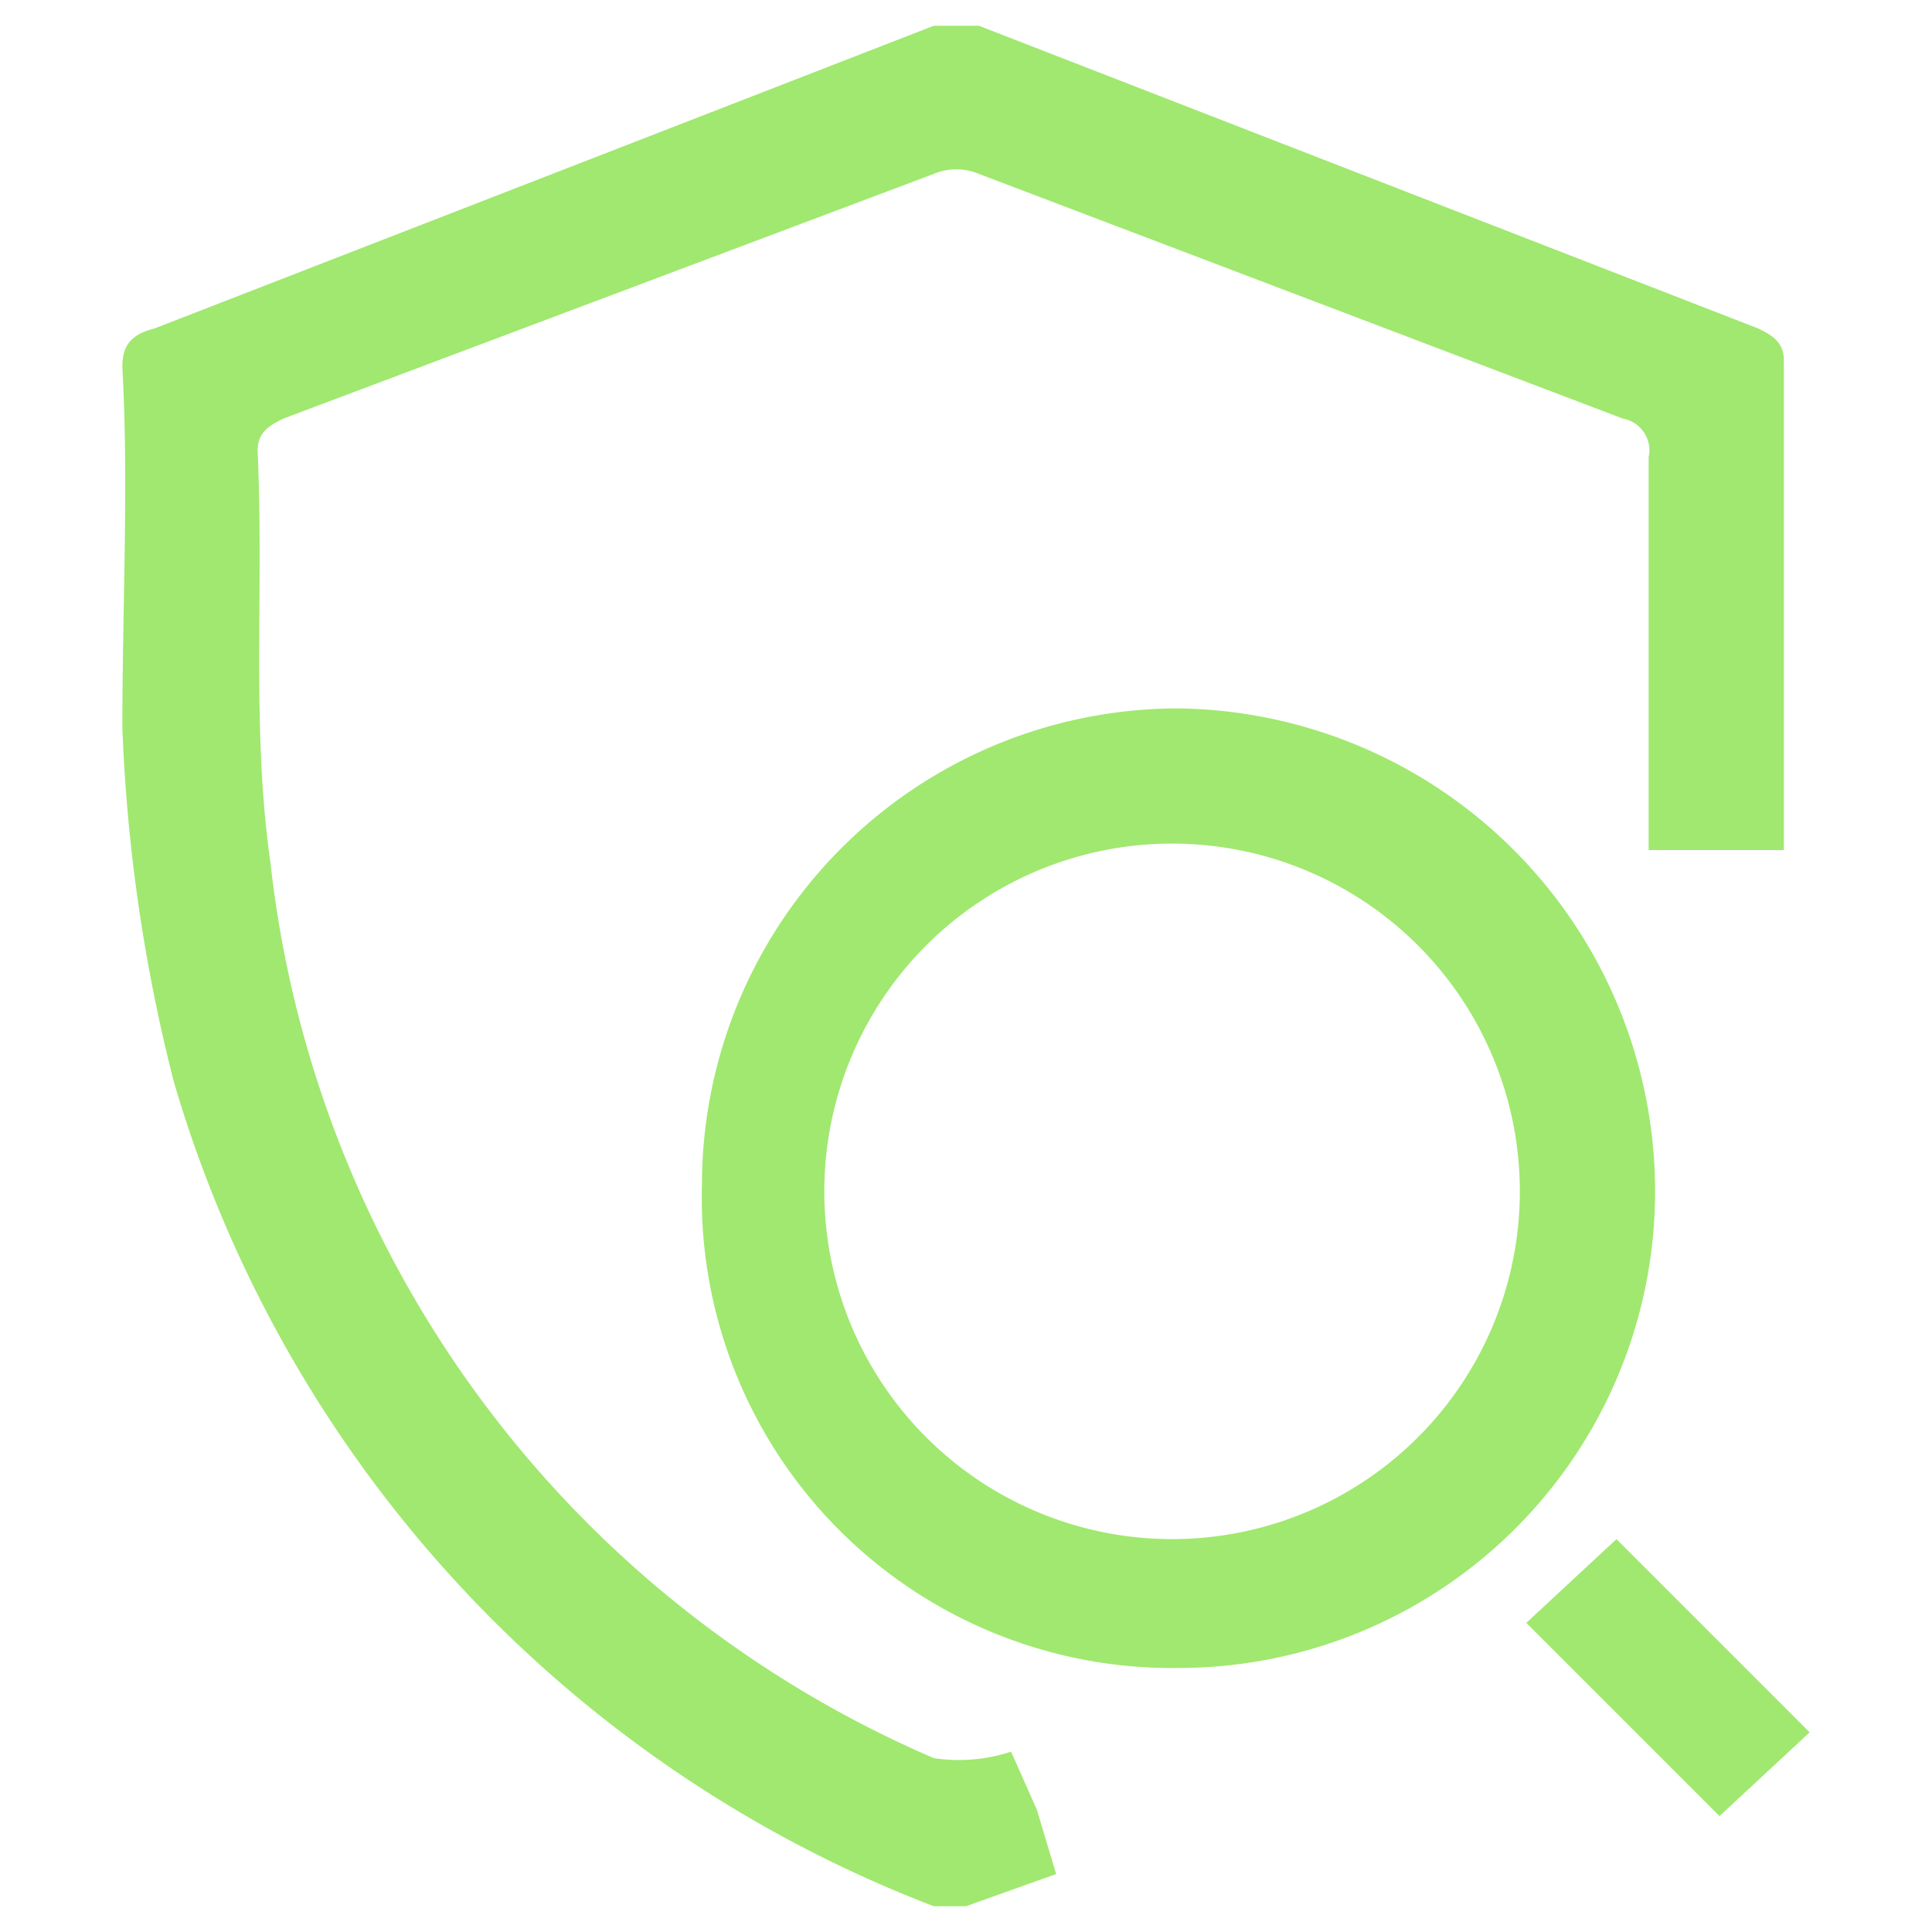
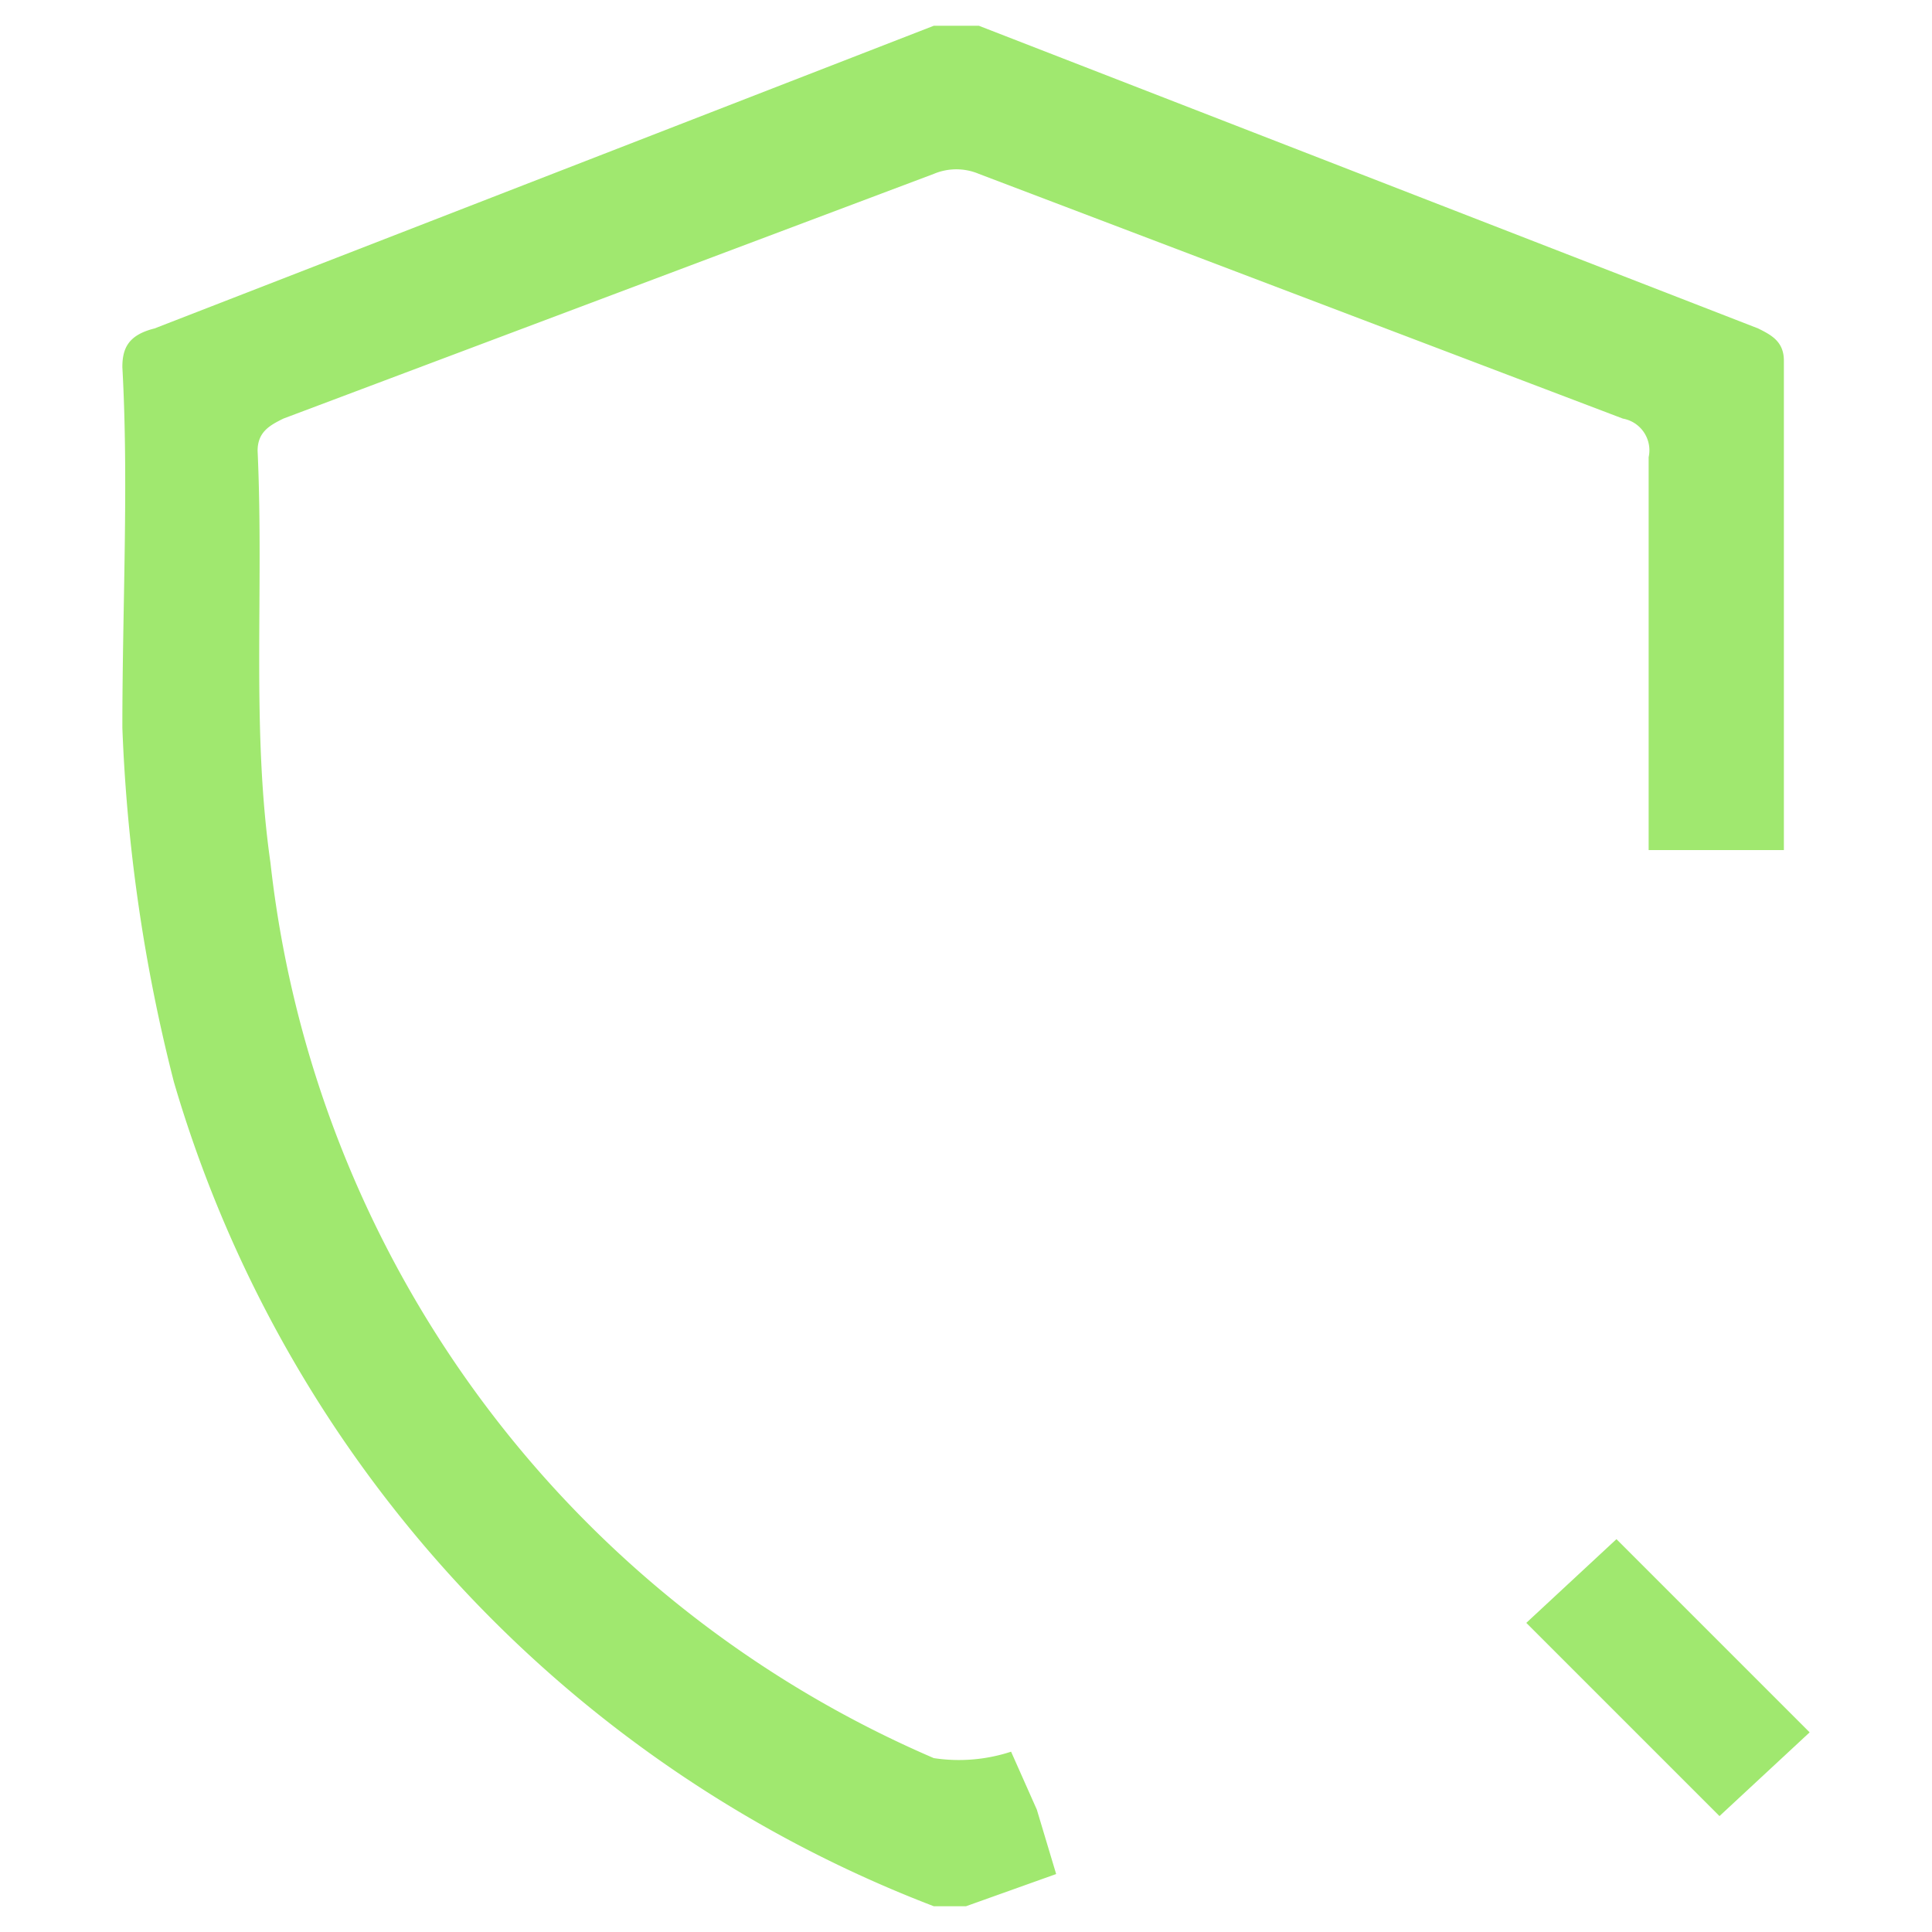
<svg xmlns="http://www.w3.org/2000/svg" viewBox="0 0 30 30">
  <path d="M27.6,13.2h-2V7.1a.5.5,0,0,0-.4-.6l-10-3.8a.9.9,0,0,0-.7,0L4.4,6.5c-.2.1-.4.2-.4.5.1,2.2-.1,4.3.2,6.4A17.2,17.2,0,0,0,14.5,27.3a2.6,2.6,0,0,0,1.2-.1l.4.9.3,1-1.4.5h-.5A19.6,19.6,0,0,1,2.7,16.8a26.1,26.1,0,0,1-.8-5.5c0-1.9.1-3.8,0-5.6,0-.3.1-.5.5-.6L14.5.4h.7L27.3,5.1c.2.1.4.2.4.5v7.6Z" style="fill:#a0e86f" />
-   <path d="M25.7,18.5a7.4,7.4,0,0,1-7.4,7.4,7.3,7.3,0,0,1-7.4-7.5A7.4,7.4,0,0,1,18.3,11,7.5,7.5,0,0,1,25.7,18.5Zm-2.1,0a5.4,5.4,0,0,0-5.3-5.4,5.4,5.4,0,1,0,5.3,5.4Z" style="fill:#a0e86f" />
  <path d="M25.1,23.9l3,3-1.4,1.3-3-3Z" style="fill:#a0e86f" />
</svg>